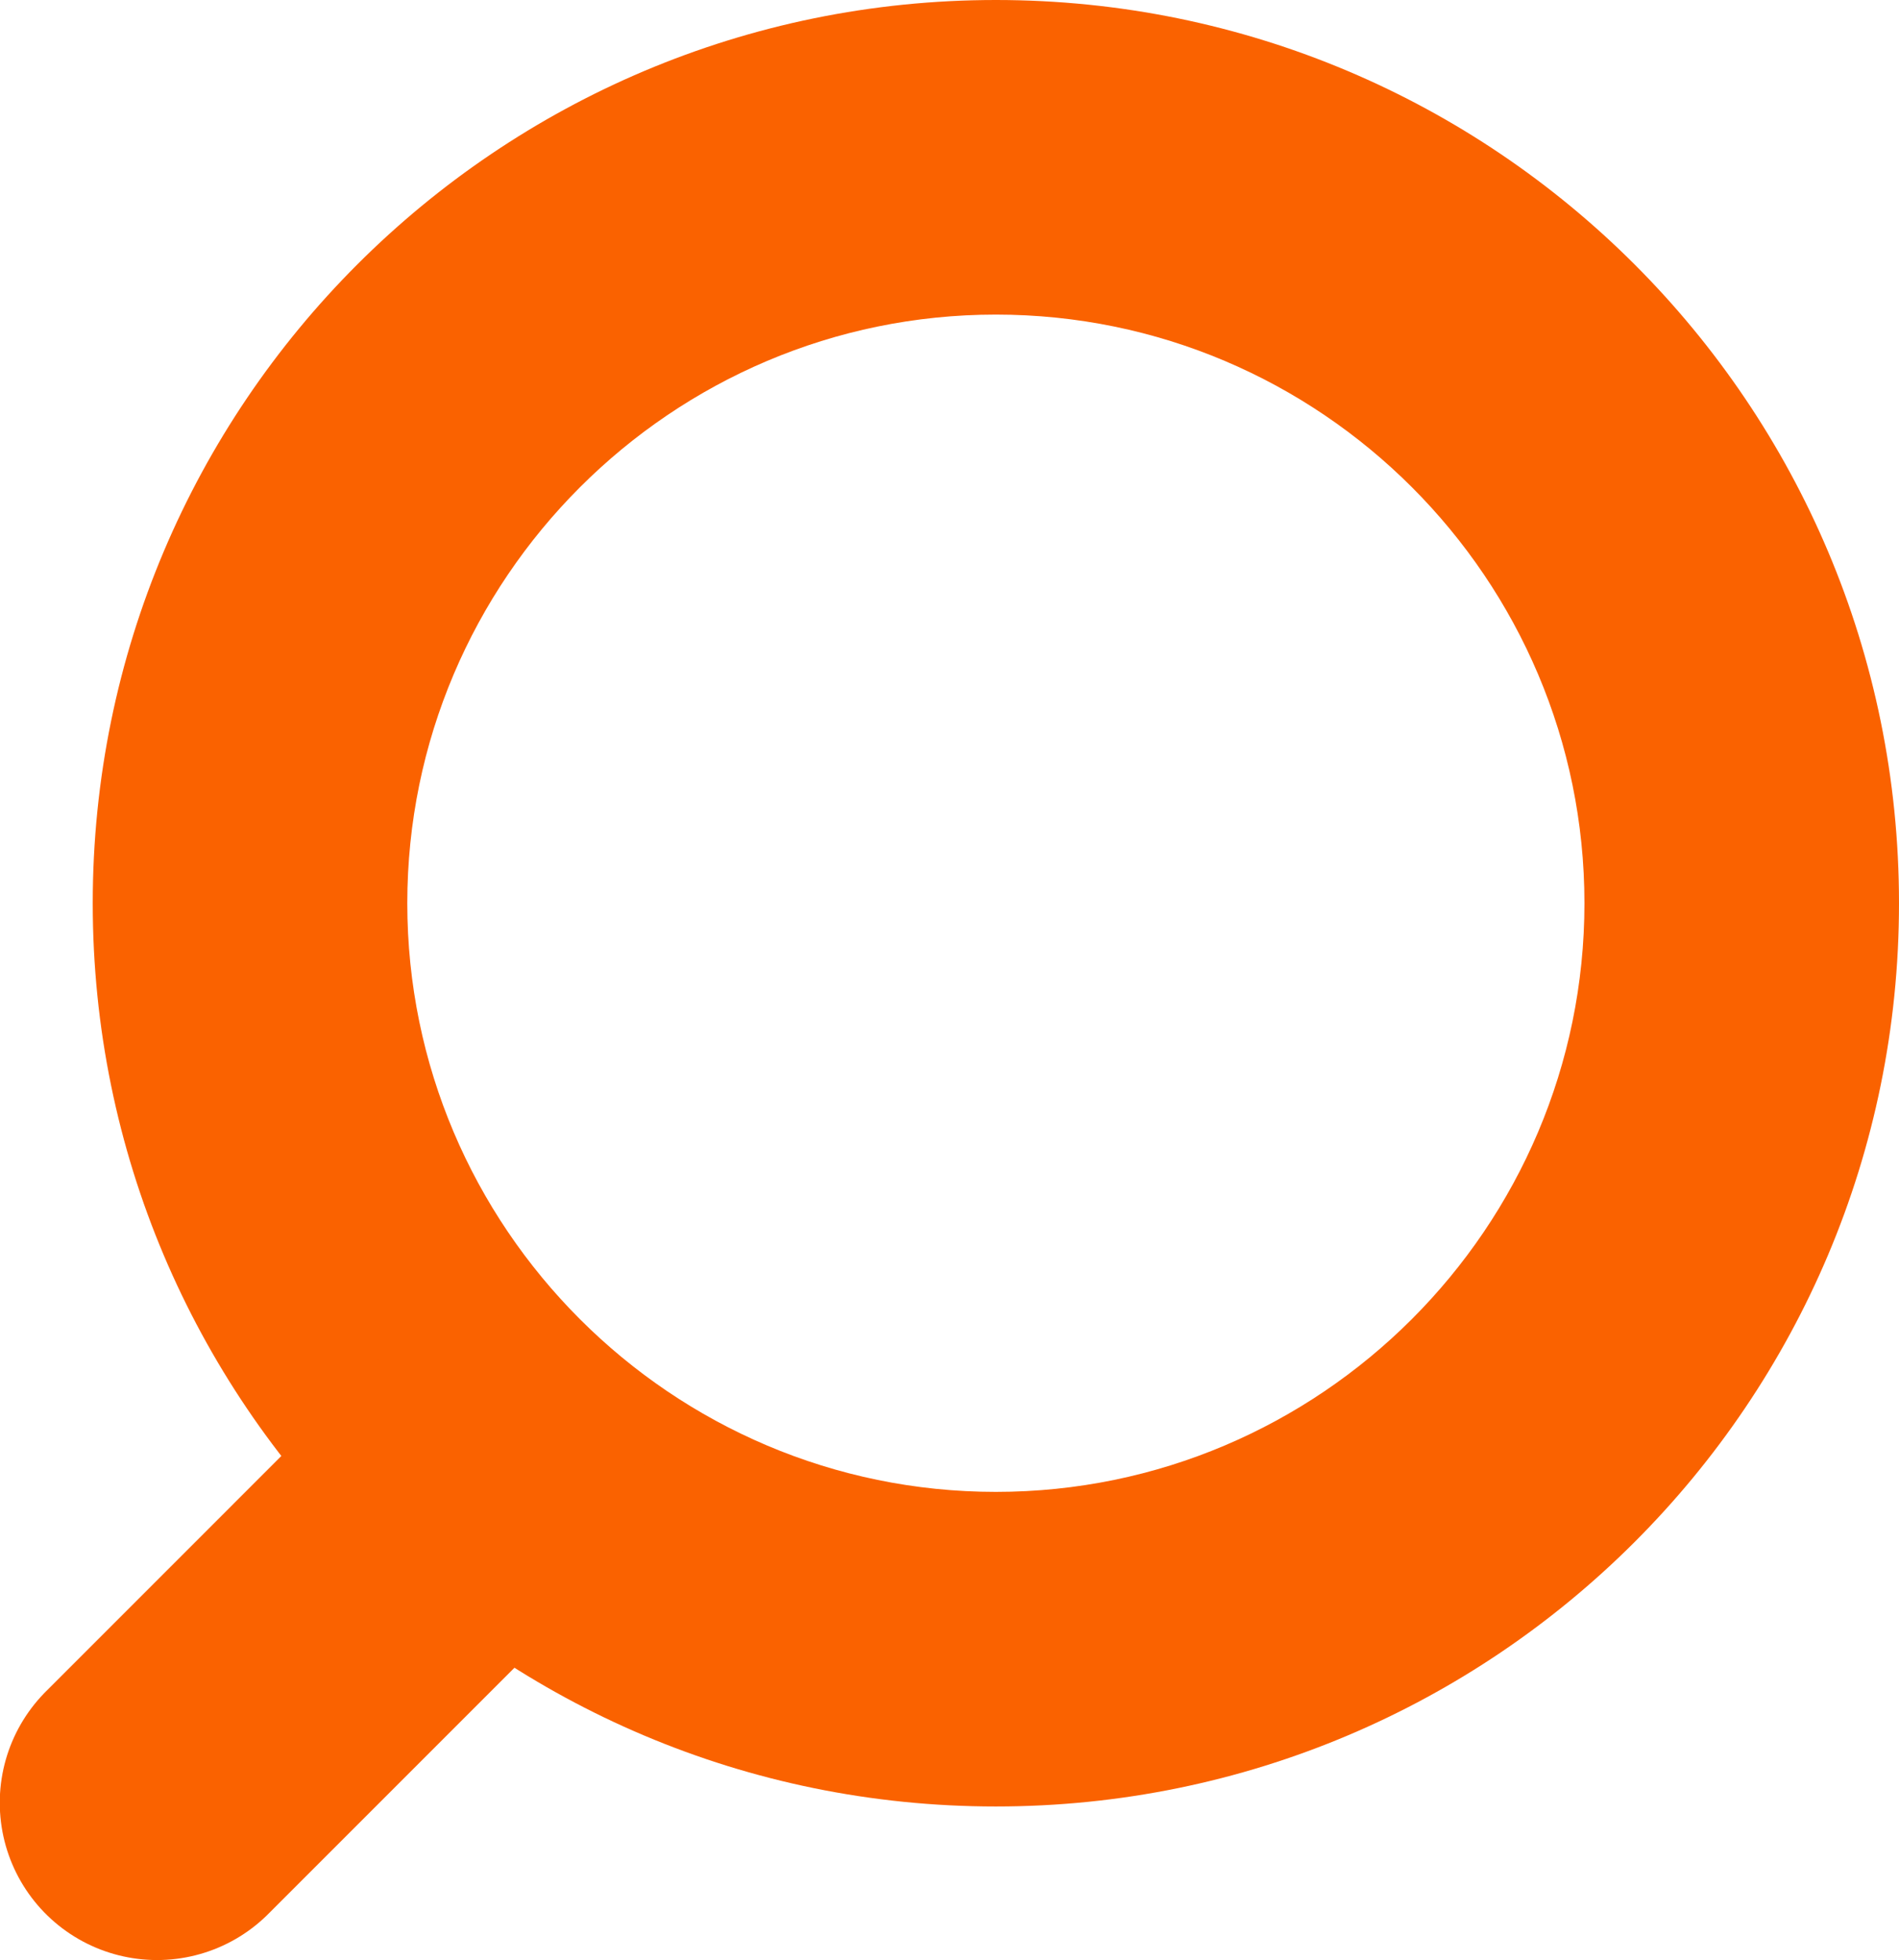
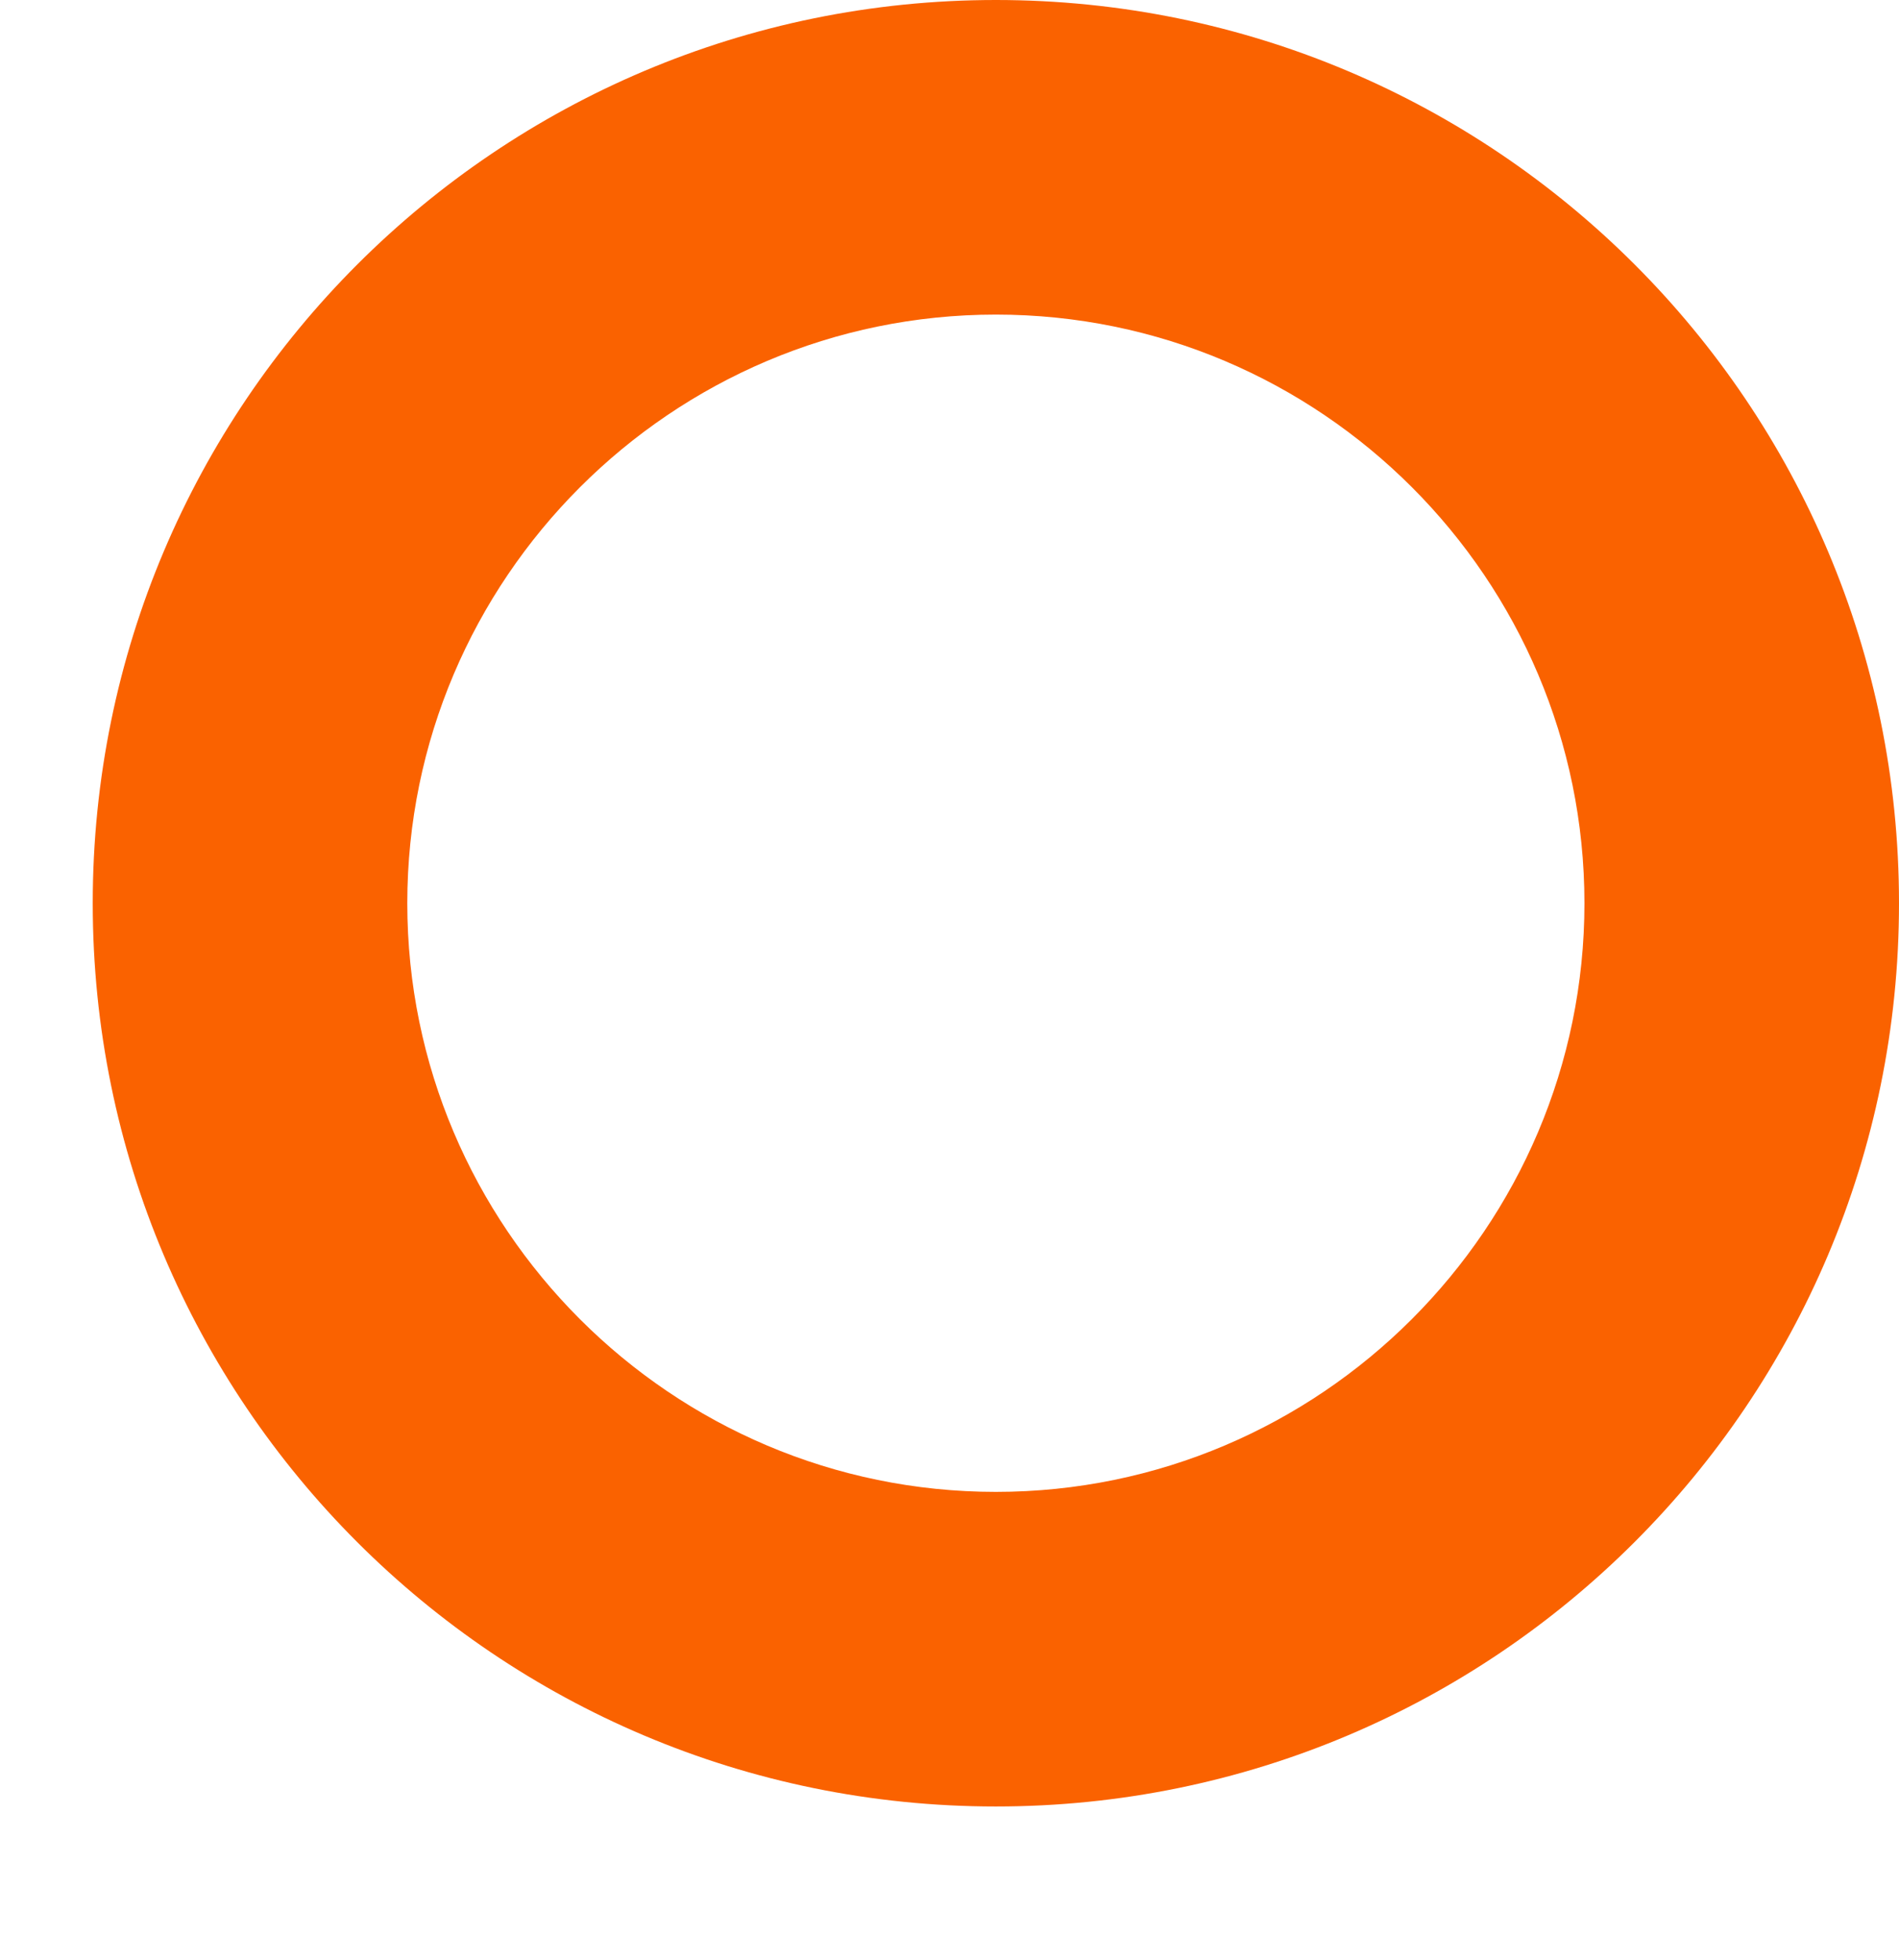
<svg xmlns="http://www.w3.org/2000/svg" id="_レイヤー_2" data-name="レイヤー 2" viewBox="0 0 40.75 42.06">
  <defs>
    <style>
      .cls-1 {
        fill: none;
        stroke: #fa6200;
        stroke-linecap: round;
        stroke-linejoin: round;
        stroke-width: 6.75px;
      }

      .cls-2 {
        fill: #fa6200;
      }
    </style>
  </defs>
  <g id="_デザイン" data-name="デザイン">
    <g id="_レイヤー_1-2" data-name=" レイヤー 1-2">
      <g>
        <path class="cls-2" d="M21.37,6.75c6.97,0,12.63,5.67,12.63,12.63s-5.67,12.63-12.63,12.63-12.63-5.67-12.63-12.63S14.41,6.75,21.37,6.75m0-6.75C10.67,0,1.99,8.67,1.99,19.38s8.67,19.38,19.38,19.38,19.38-8.67,19.38-19.38S32.08,0,21.37,0h0Z" />
-         <line class="cls-1" x1="3.37" y1="38.68" x2="10.46" y2="31.59" />
      </g>
    </g>
  </g>
</svg>